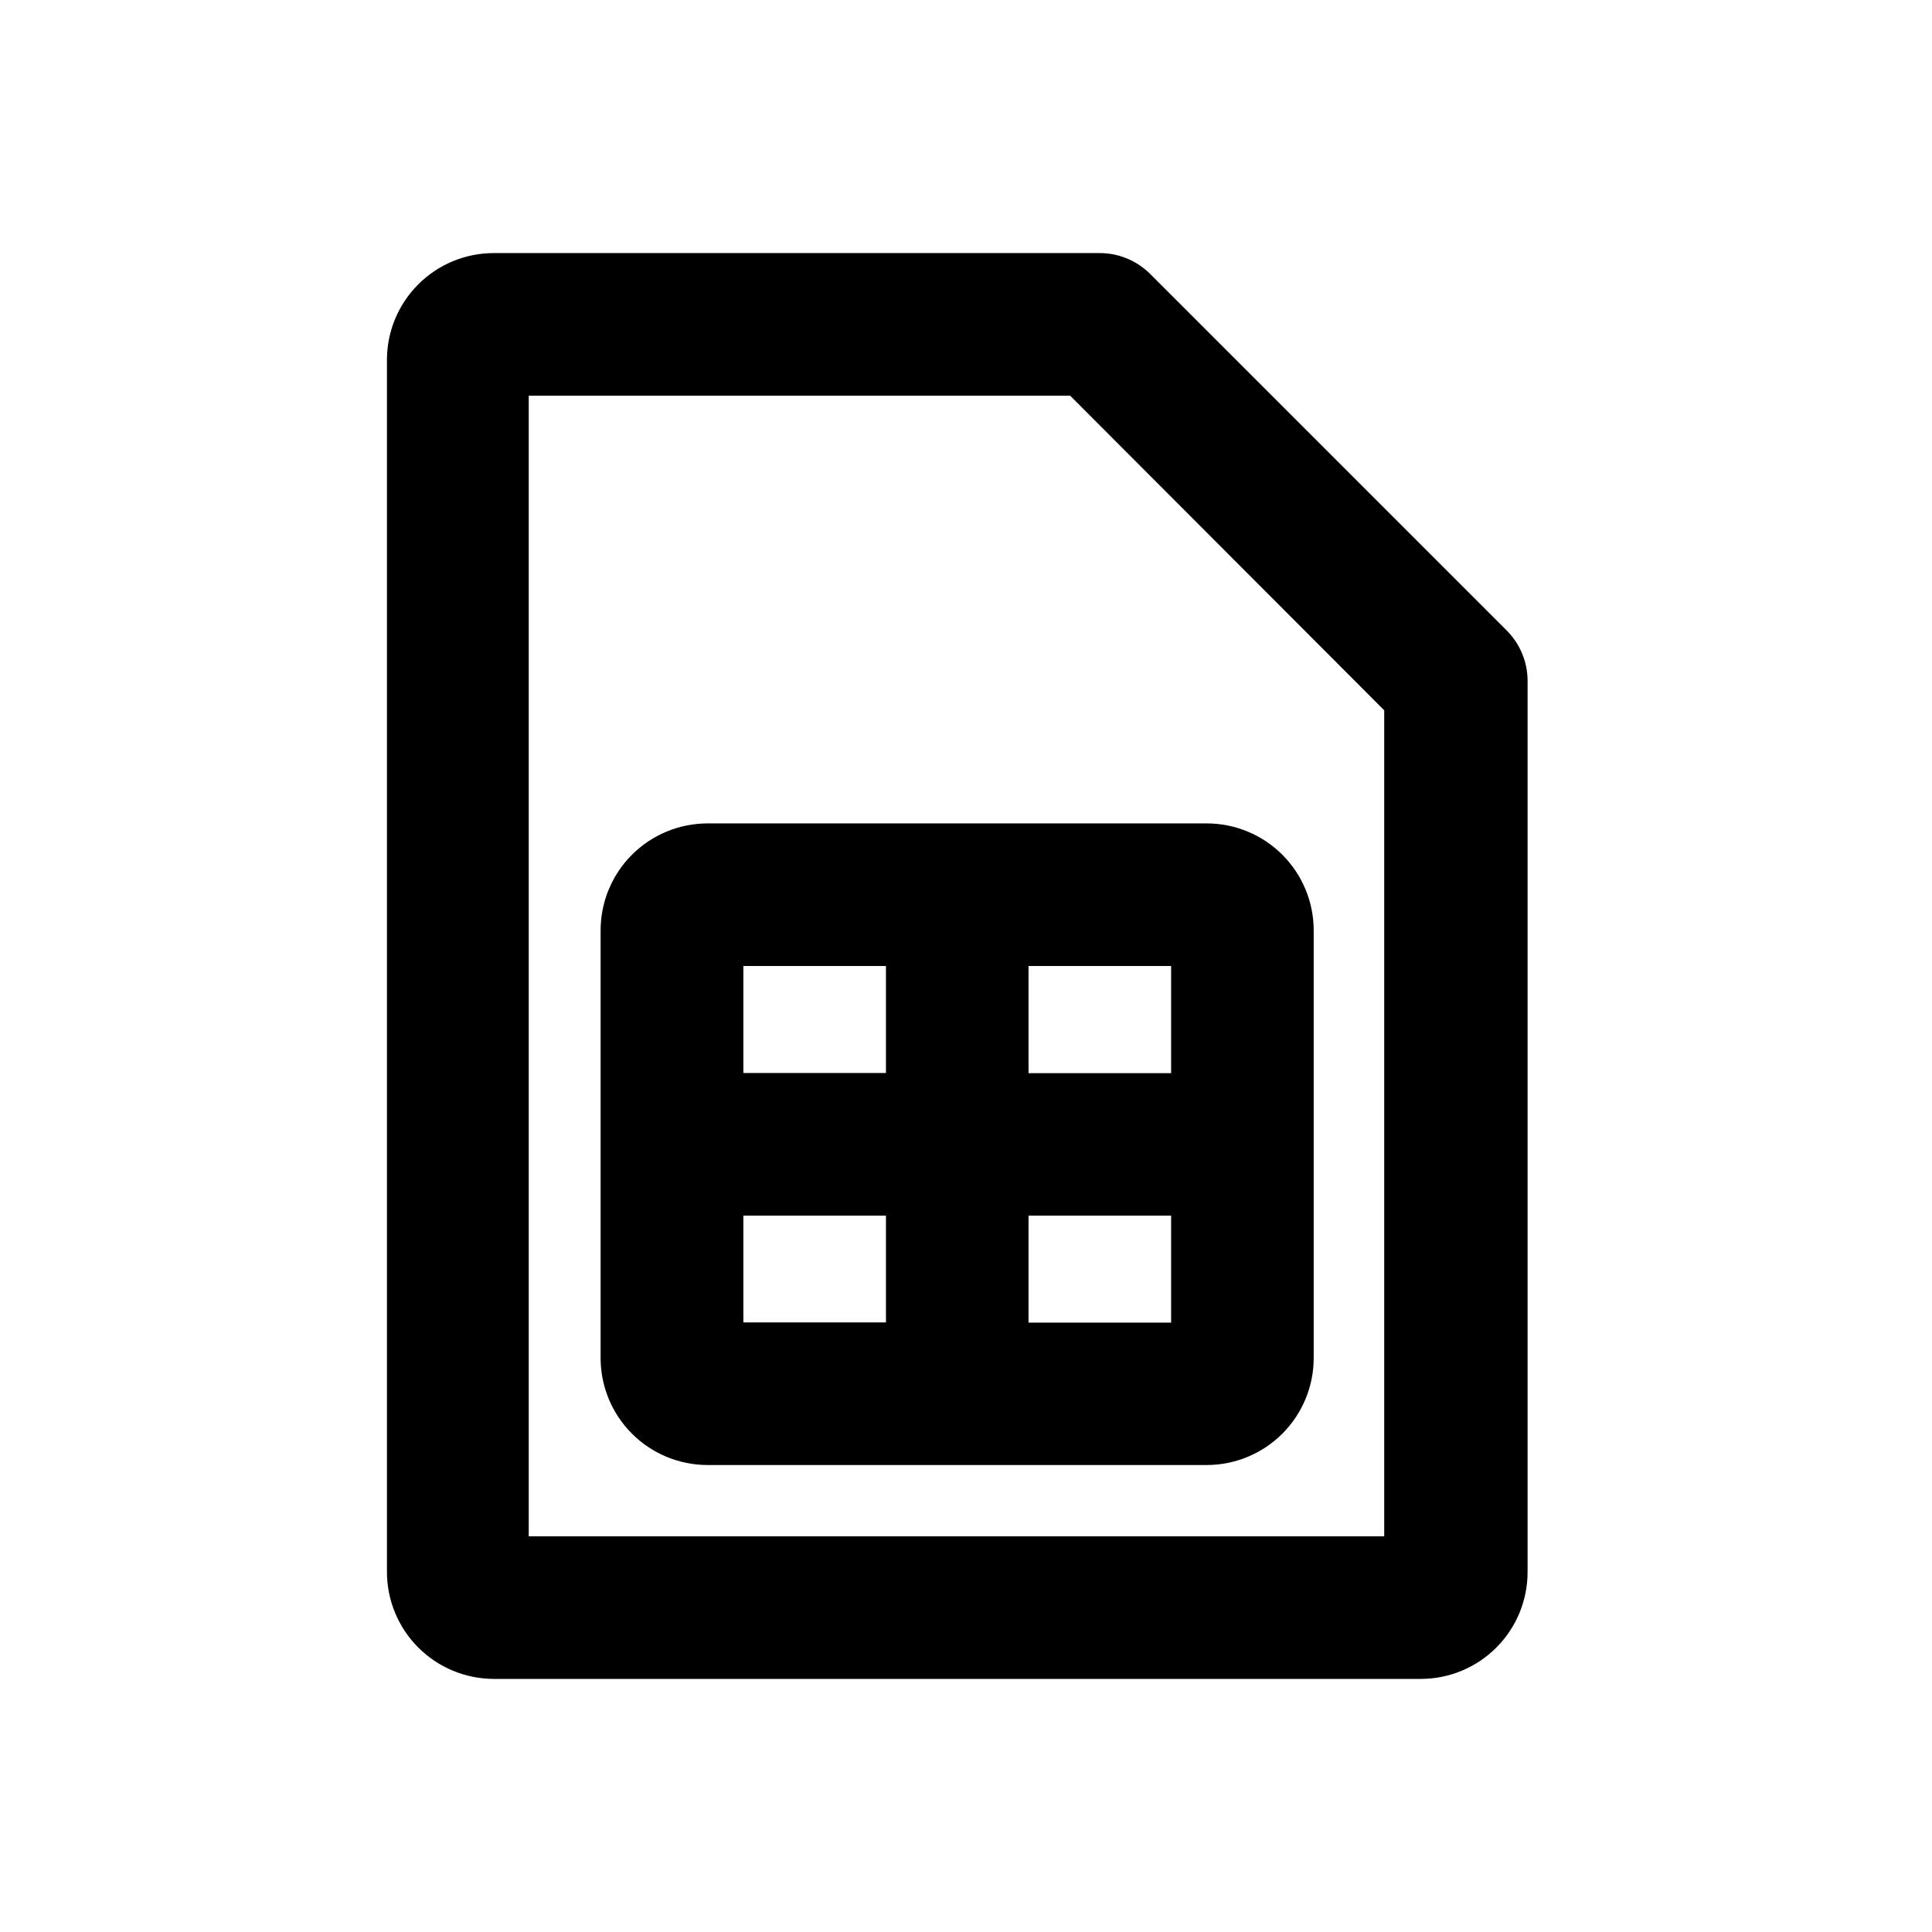
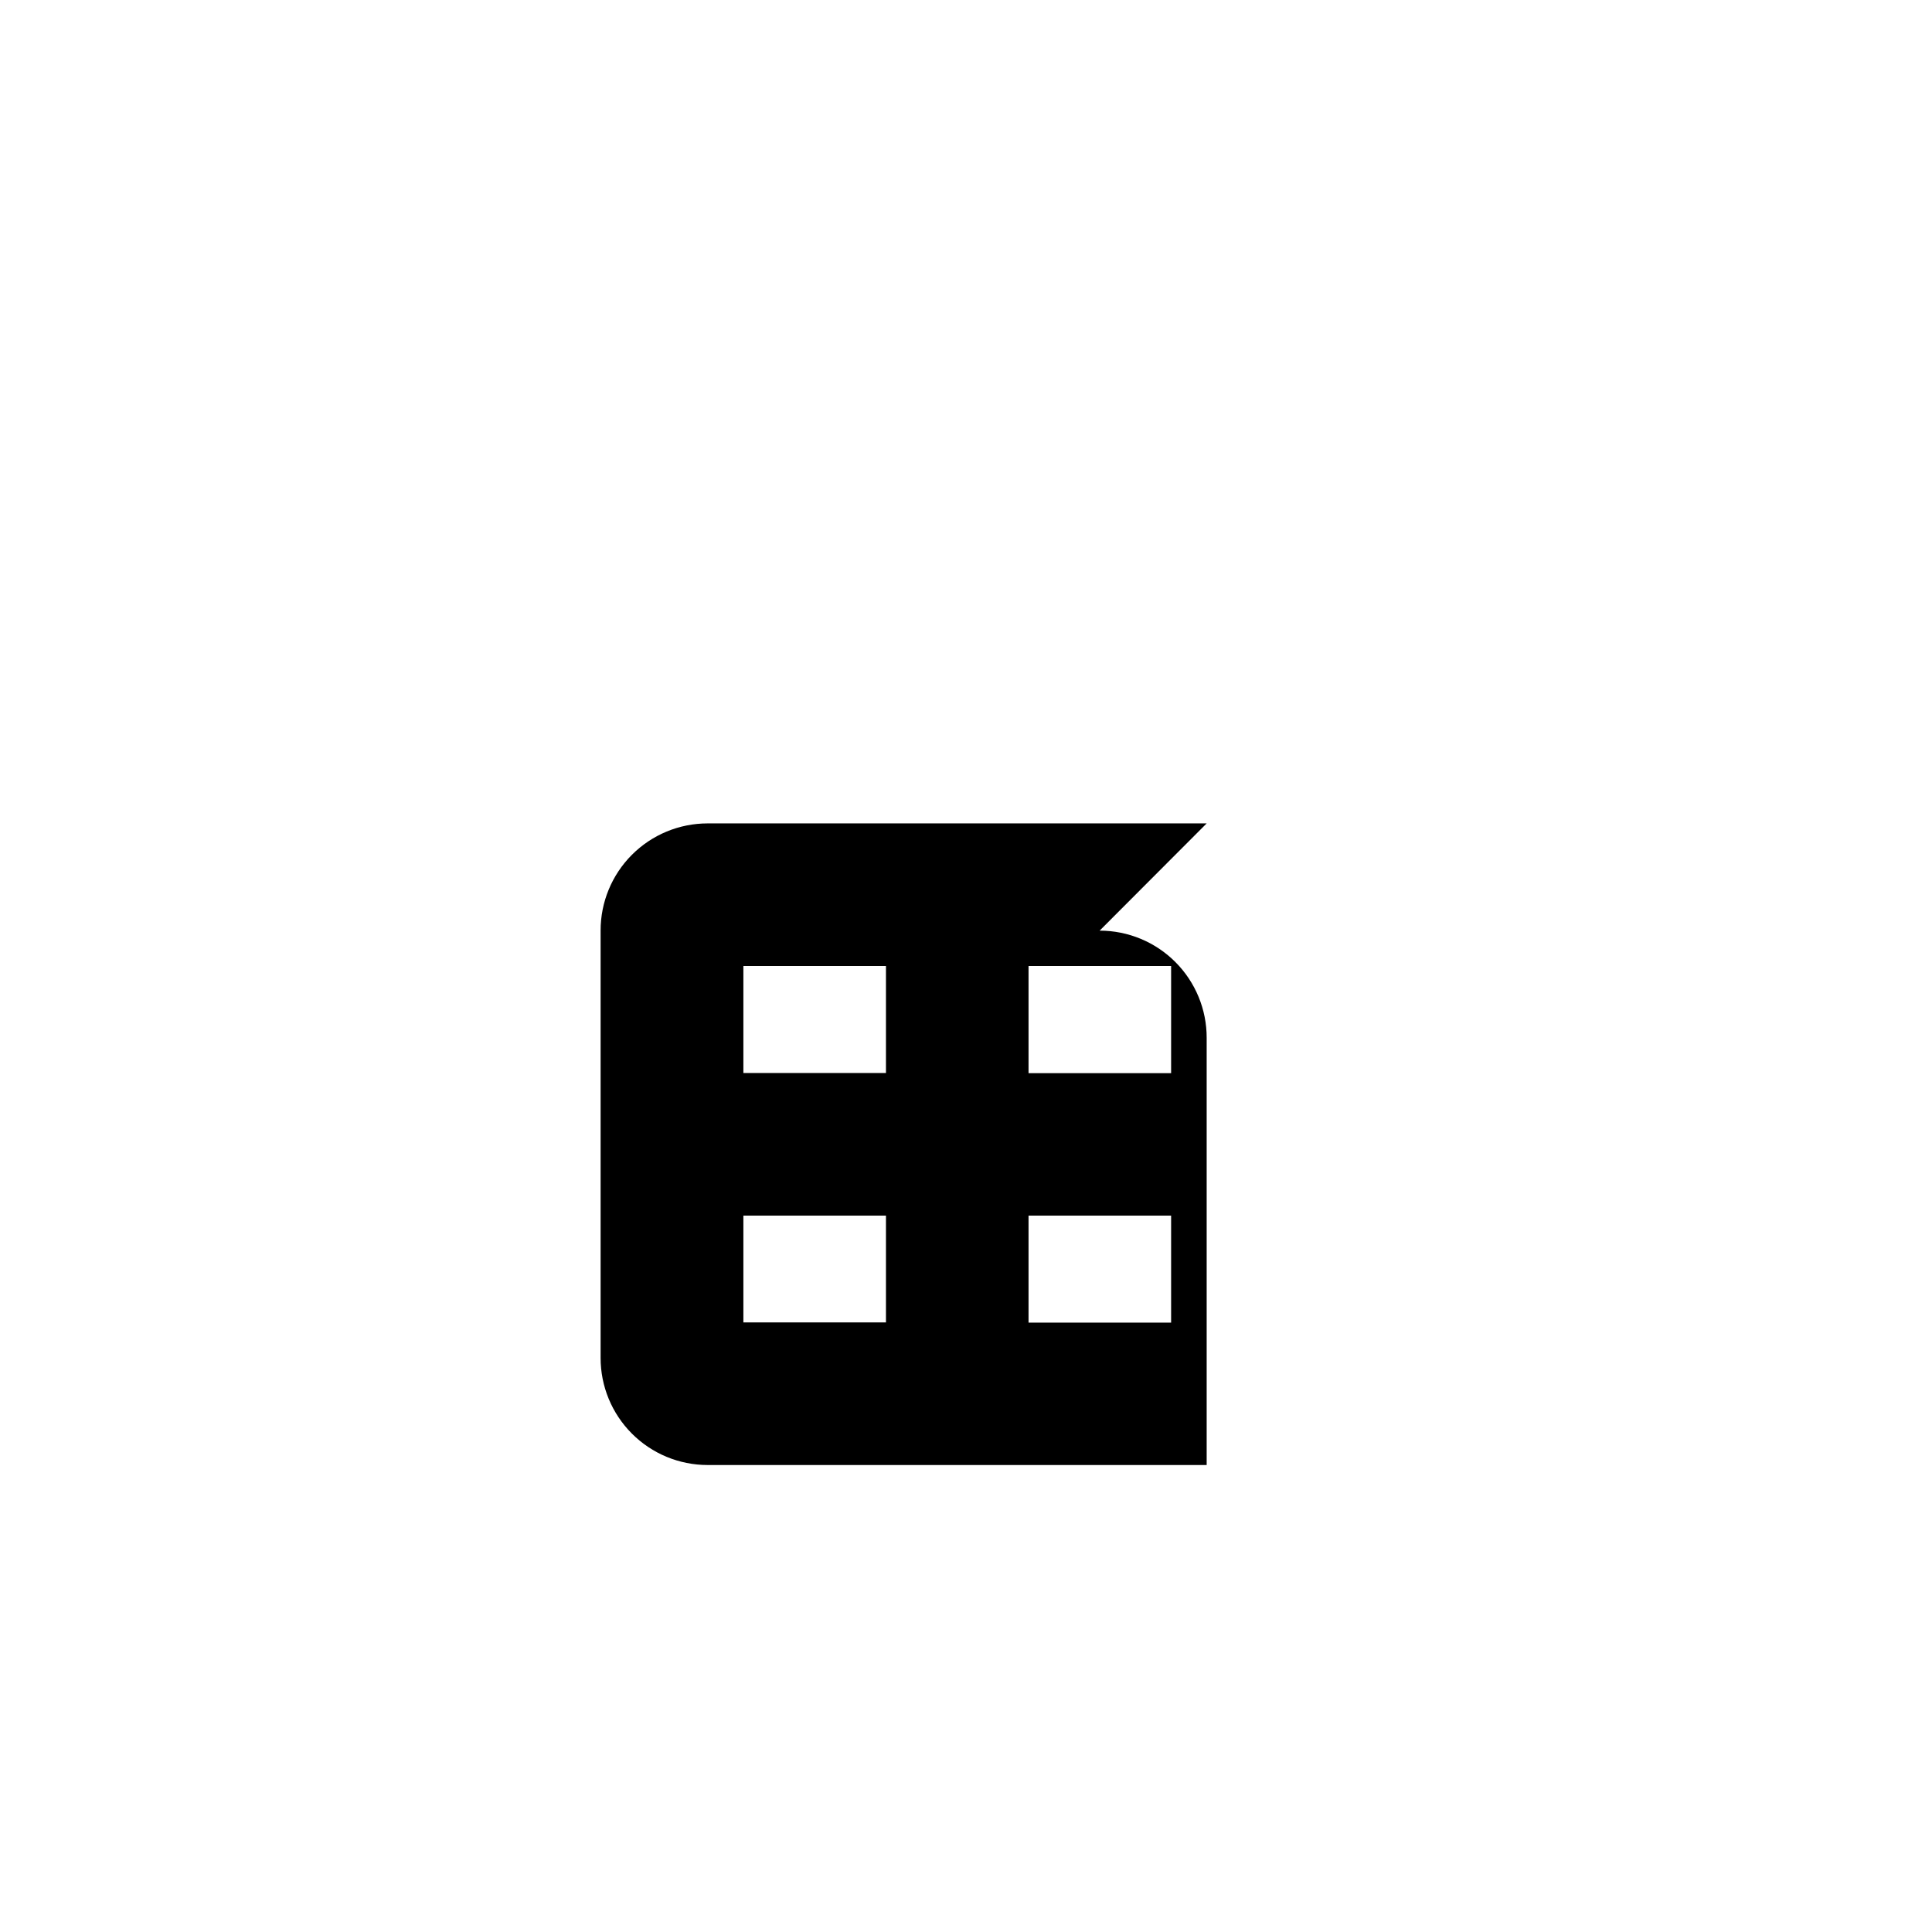
<svg xmlns="http://www.w3.org/2000/svg" fill="#000000" width="800px" height="800px" version="1.1" viewBox="144 144 512 512">
  <g>
-     <path d="m274.85 588.93h245.66c7.519 0 14.73-2.988 20.039-8.309 5.312-5.32 8.289-12.535 8.277-20.055v-236.14c-0.004-5.008-2-9.809-5.543-13.352l-94.465-94.461c-3.586-3.594-8.473-5.594-13.551-5.543h-160.46c-7.508 0.012-14.703 3.008-20.004 8.328-5.301 5.32-8.273 12.527-8.258 20.035v321.13c0 7.516 2.981 14.723 8.289 20.039 5.309 5.316 12.512 8.312 20.023 8.324zm9.27-340.07h143.48l83.23 83.379v218.91h-226.71z" />
-     <path d="m463.78 362.21h-132.25c-7.531 0-14.754 2.996-20.074 8.328-5.32 5.328-8.305 12.559-8.289 20.09v113.2c-0.016 7.531 2.969 14.762 8.289 20.09 5.32 5.332 12.543 8.328 20.074 8.328h132.25c7.531 0 14.754-2.996 20.074-8.328 5.32-5.328 8.305-12.559 8.289-20.09v-113.2c0.016-7.531-2.969-14.762-8.289-20.09-5.32-5.332-12.543-8.328-20.074-8.328zm-84.992 132.25h-37.785v-28.312h37.785zm0-66.102h-37.785v-28.359h37.785zm75.57 66.148h-37.785v-28.359h37.785zm0-66.102h-37.785v-28.406h37.785z" />
+     <path d="m463.78 362.21h-132.25c-7.531 0-14.754 2.996-20.074 8.328-5.32 5.328-8.305 12.559-8.289 20.09v113.2c-0.016 7.531 2.969 14.762 8.289 20.09 5.32 5.332 12.543 8.328 20.074 8.328h132.25v-113.2c0.016-7.531-2.969-14.762-8.289-20.09-5.32-5.332-12.543-8.328-20.074-8.328zm-84.992 132.25h-37.785v-28.312h37.785zm0-66.102h-37.785v-28.359h37.785zm75.57 66.148h-37.785v-28.359h37.785zm0-66.102h-37.785v-28.406h37.785z" />
  </g>
</svg>